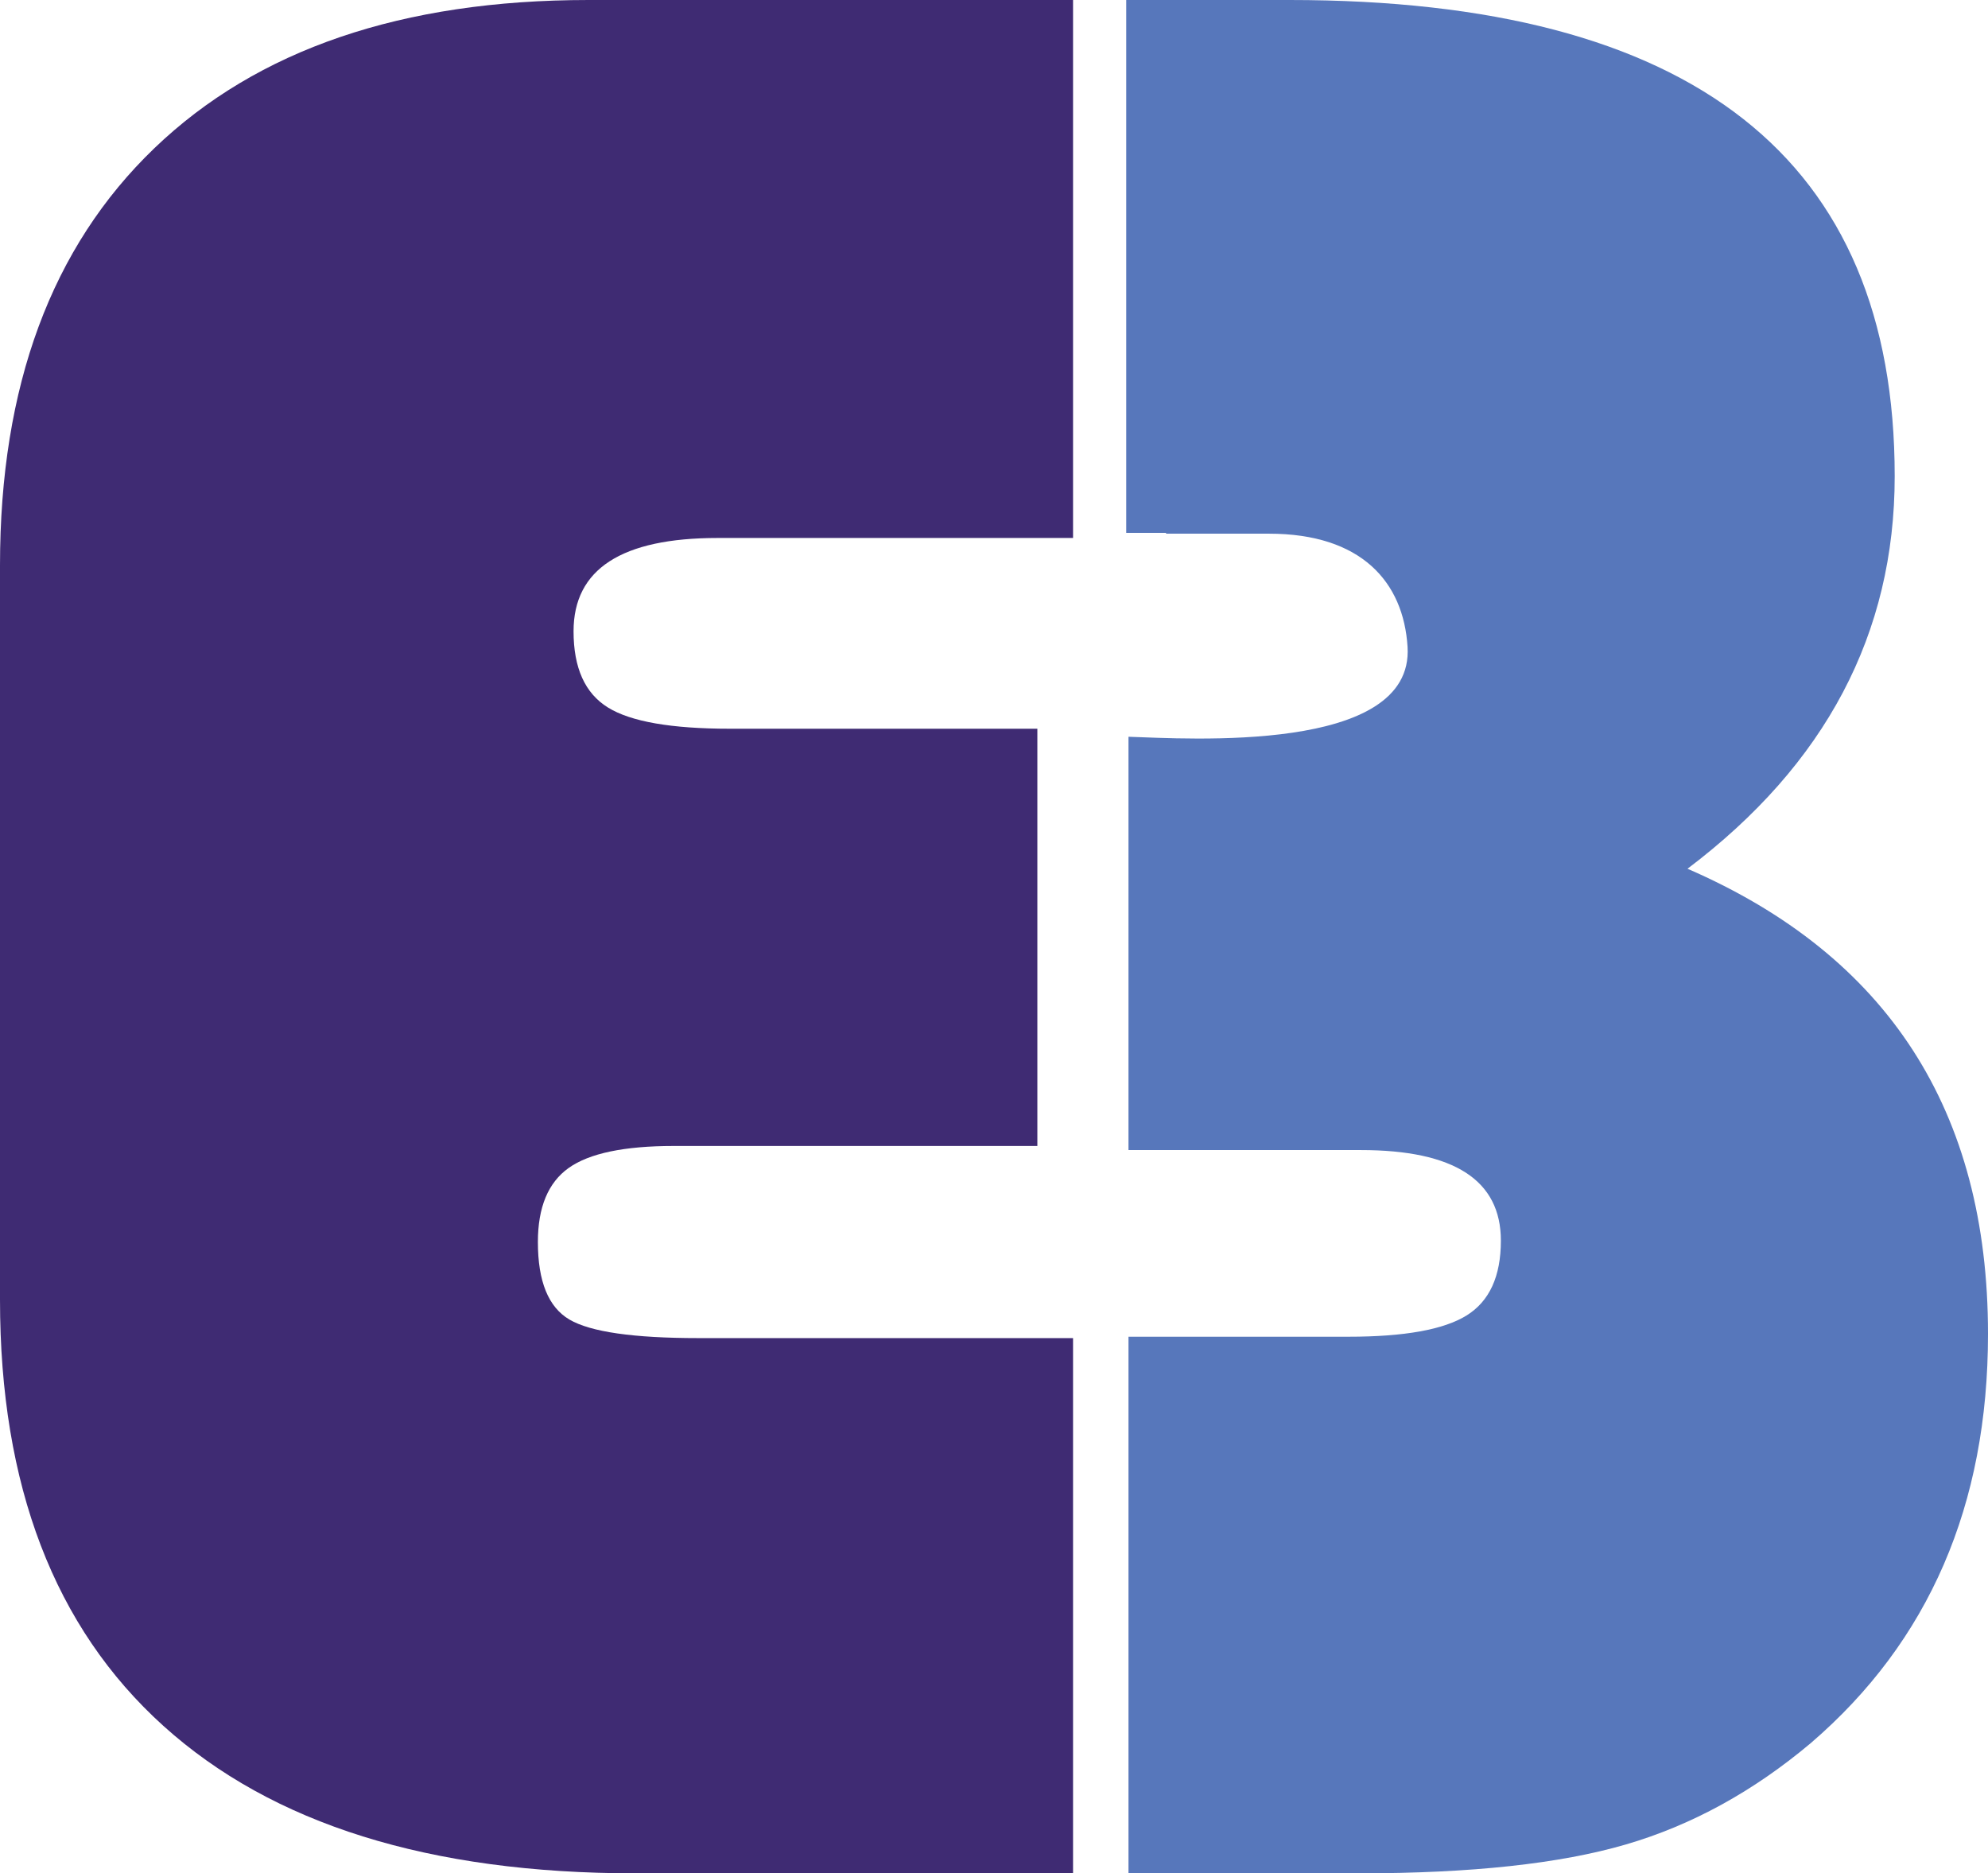
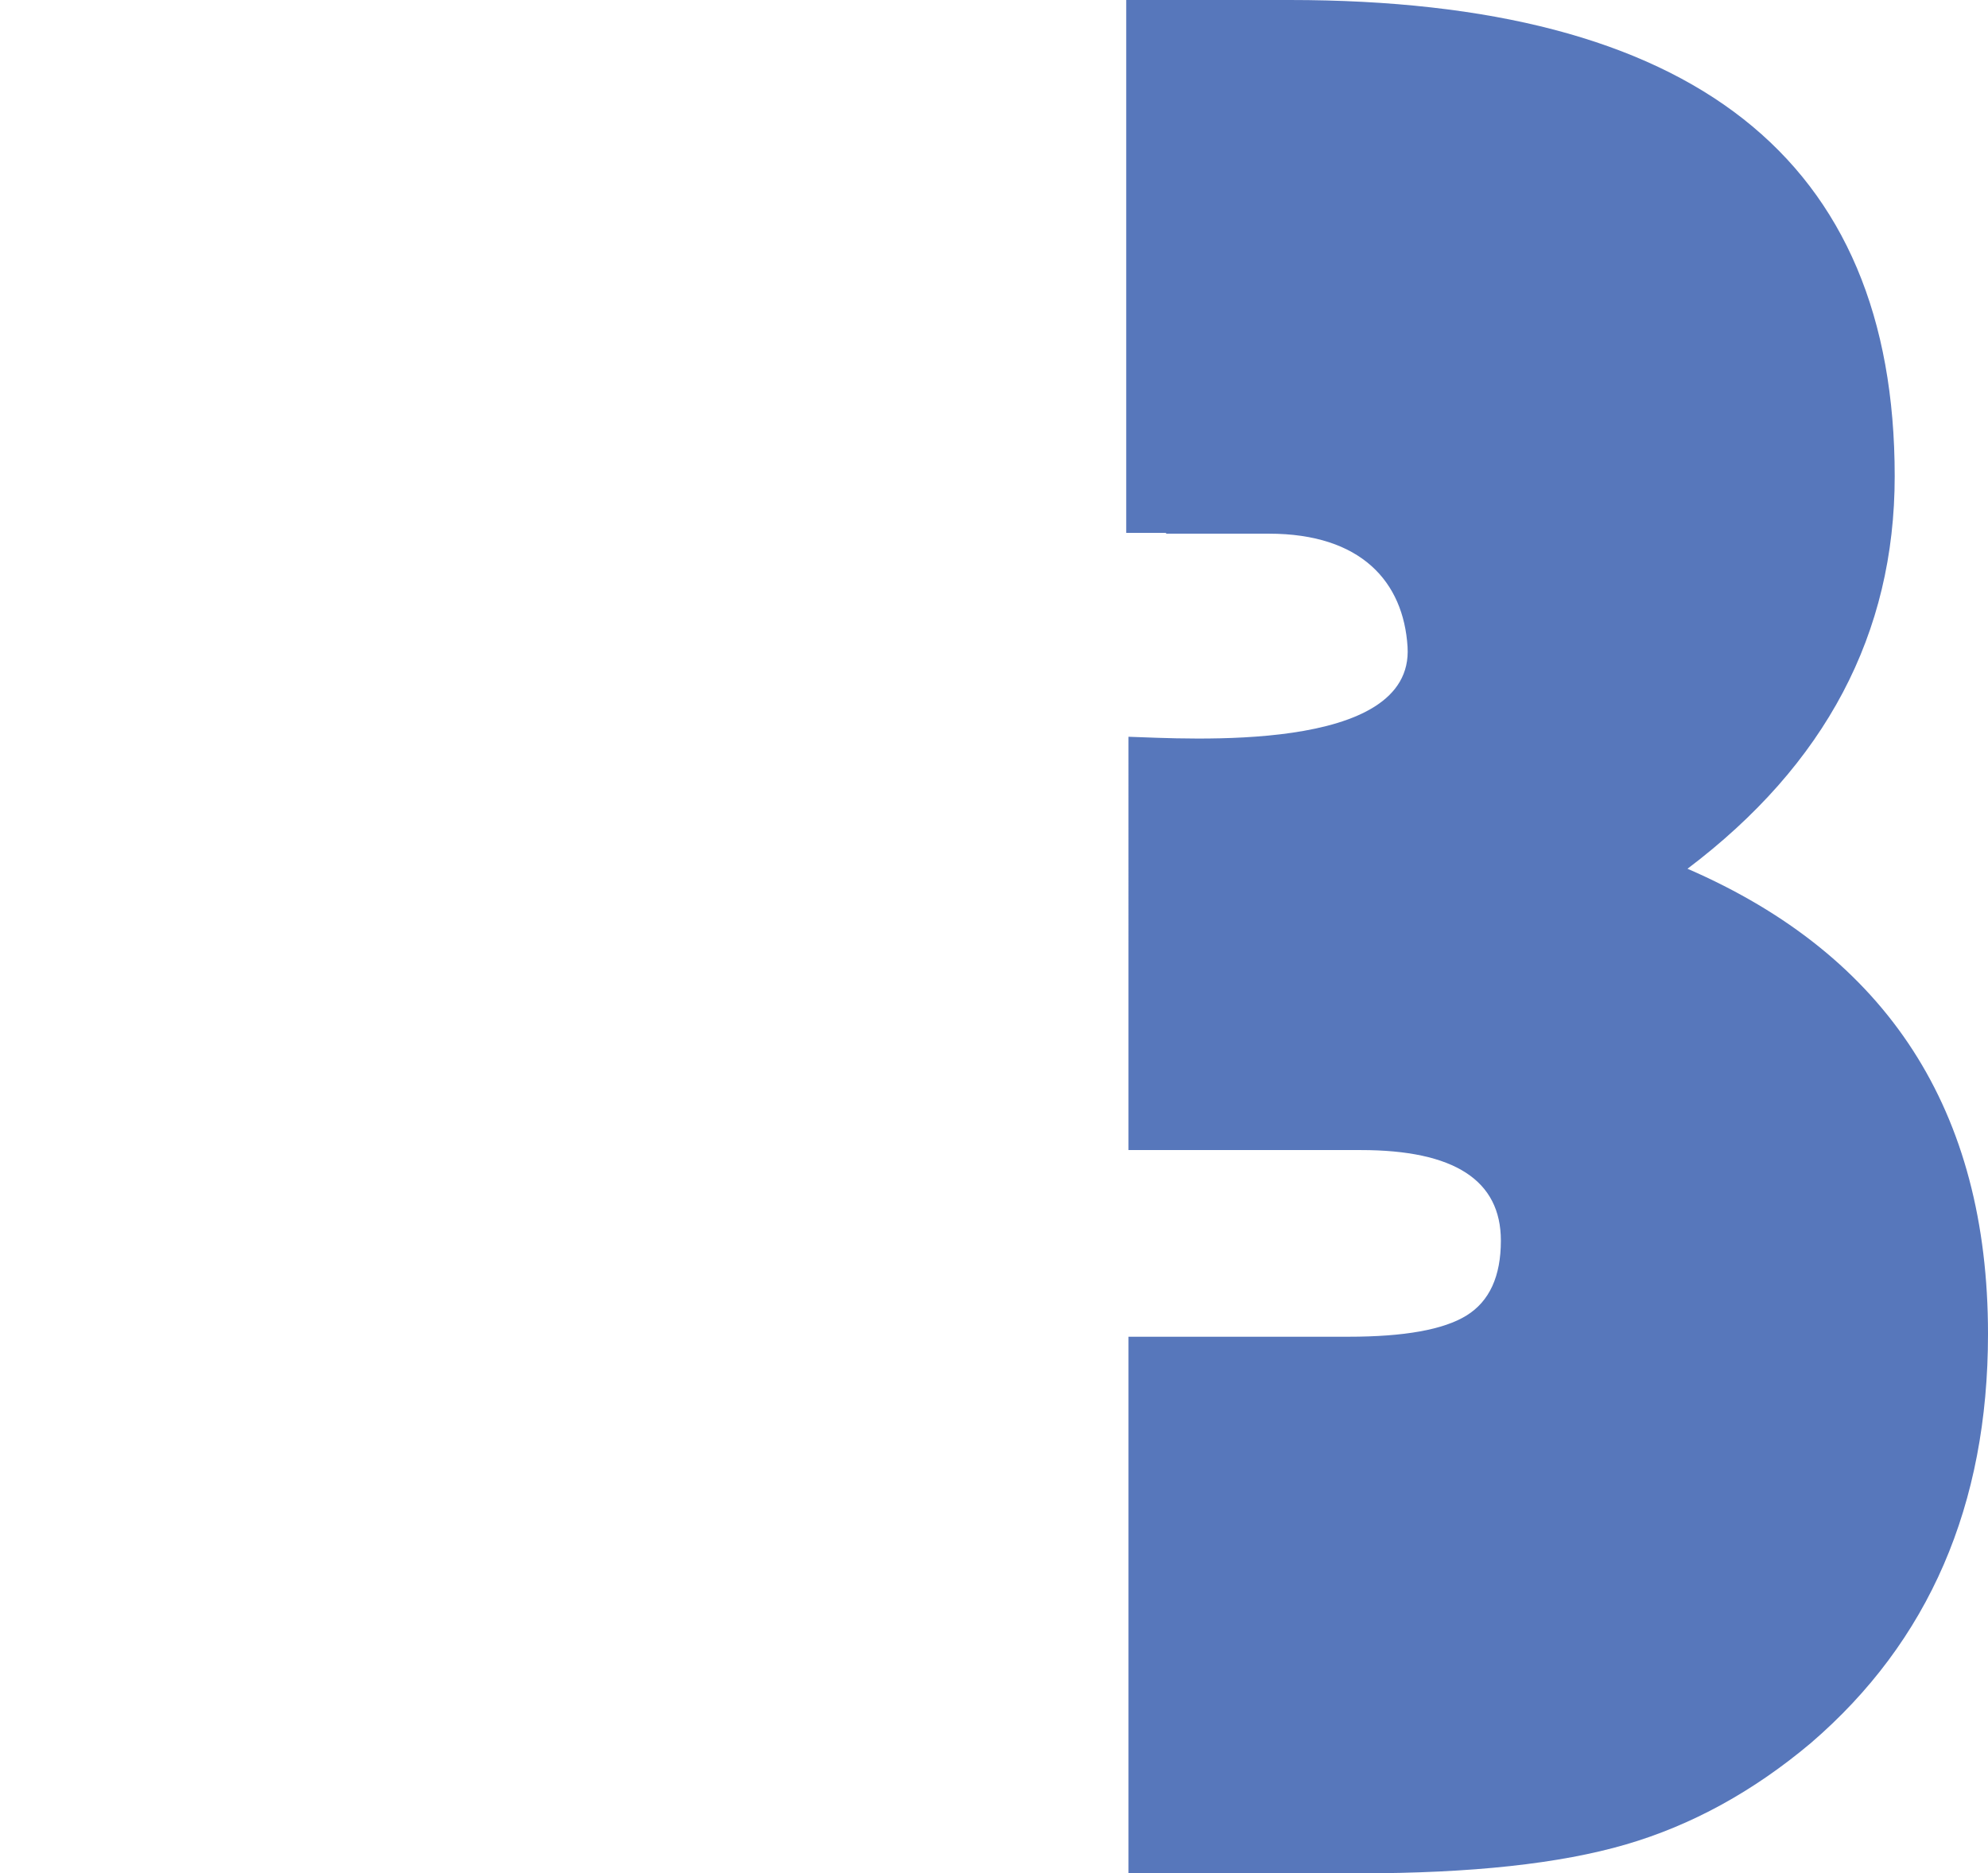
<svg xmlns="http://www.w3.org/2000/svg" width="82.438" height="77.67">
-   <path fill="#3F2B73" d="M43.017 30.214v17.299H27.938c-2.049 0-3.5.304-4.354.91-.854.607-1.279 1.632-1.279 3.073 0 1.631.435 2.702 1.308 3.214.873.513 2.655.769 5.349.769h15.535V77.67H26.345c-8.535 0-15.06-2.039-19.574-6.117C2.256 67.476 0 61.587 0 53.885V23.443c0-7.435 2.134-13.201 6.401-17.298S16.672 0 24.41 0h20.087v22.305H29.759c-3.983 0-5.975 1.29-5.975 3.869 0 1.519.474 2.57 1.423 3.158.948.589 2.636.882 5.064.882h12.746z" />
  <path fill="#5777BB" d="M46.703 0h6.772c16.729 0 25.094 6.582 25.094 19.745 0 6.525-2.864 11.949-8.592 16.274 8.307 3.604 12.461 10.034 12.461 19.289 0 7.094-2.446 12.746-7.341 16.956-2.39 2.012-4.949 3.414-7.681 4.211s-6.411 1.195-11.039 1.195h-9.581V55.422h9.126c2.313 0 3.944-.293 4.893-.881s1.423-1.622 1.423-3.102c0-2.504-1.934-3.756-5.804-3.756h-9.638V30.547c2.4.073 11.854.723 11.572-3.731-.169-2.688-1.916-4.689-5.747-4.689h-4.267v-.034h-1.652V0z" />
</svg>